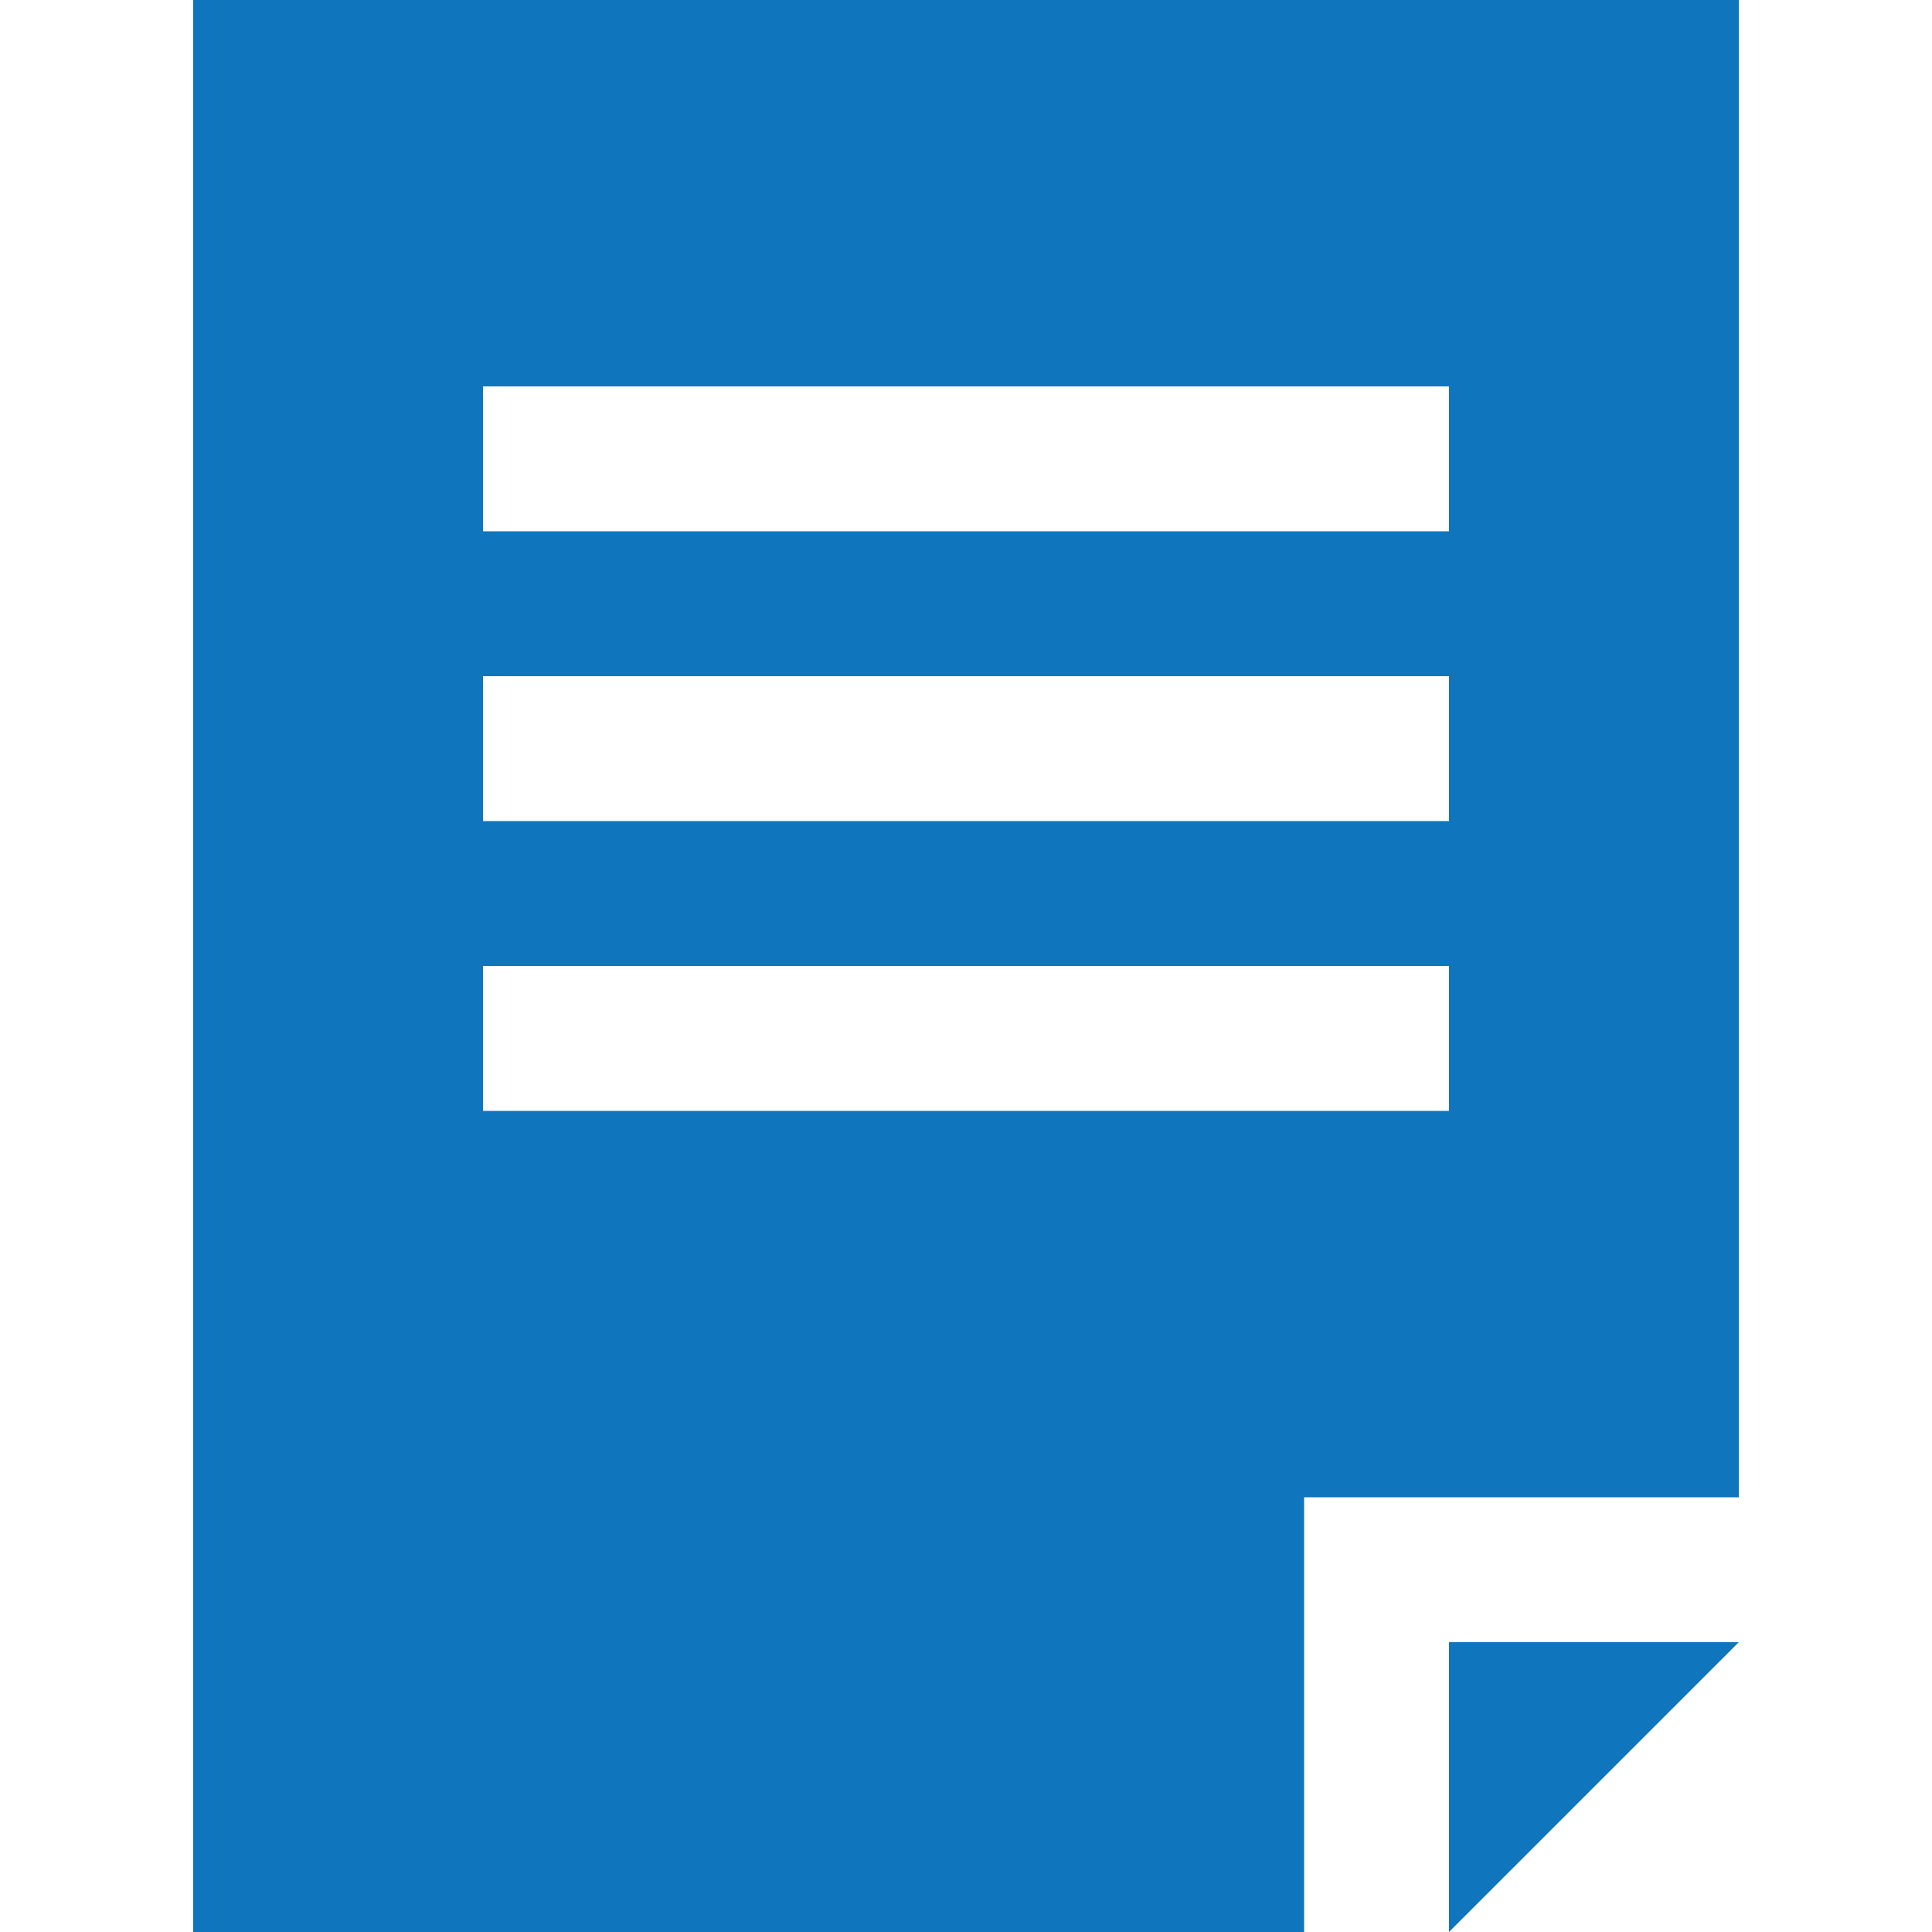
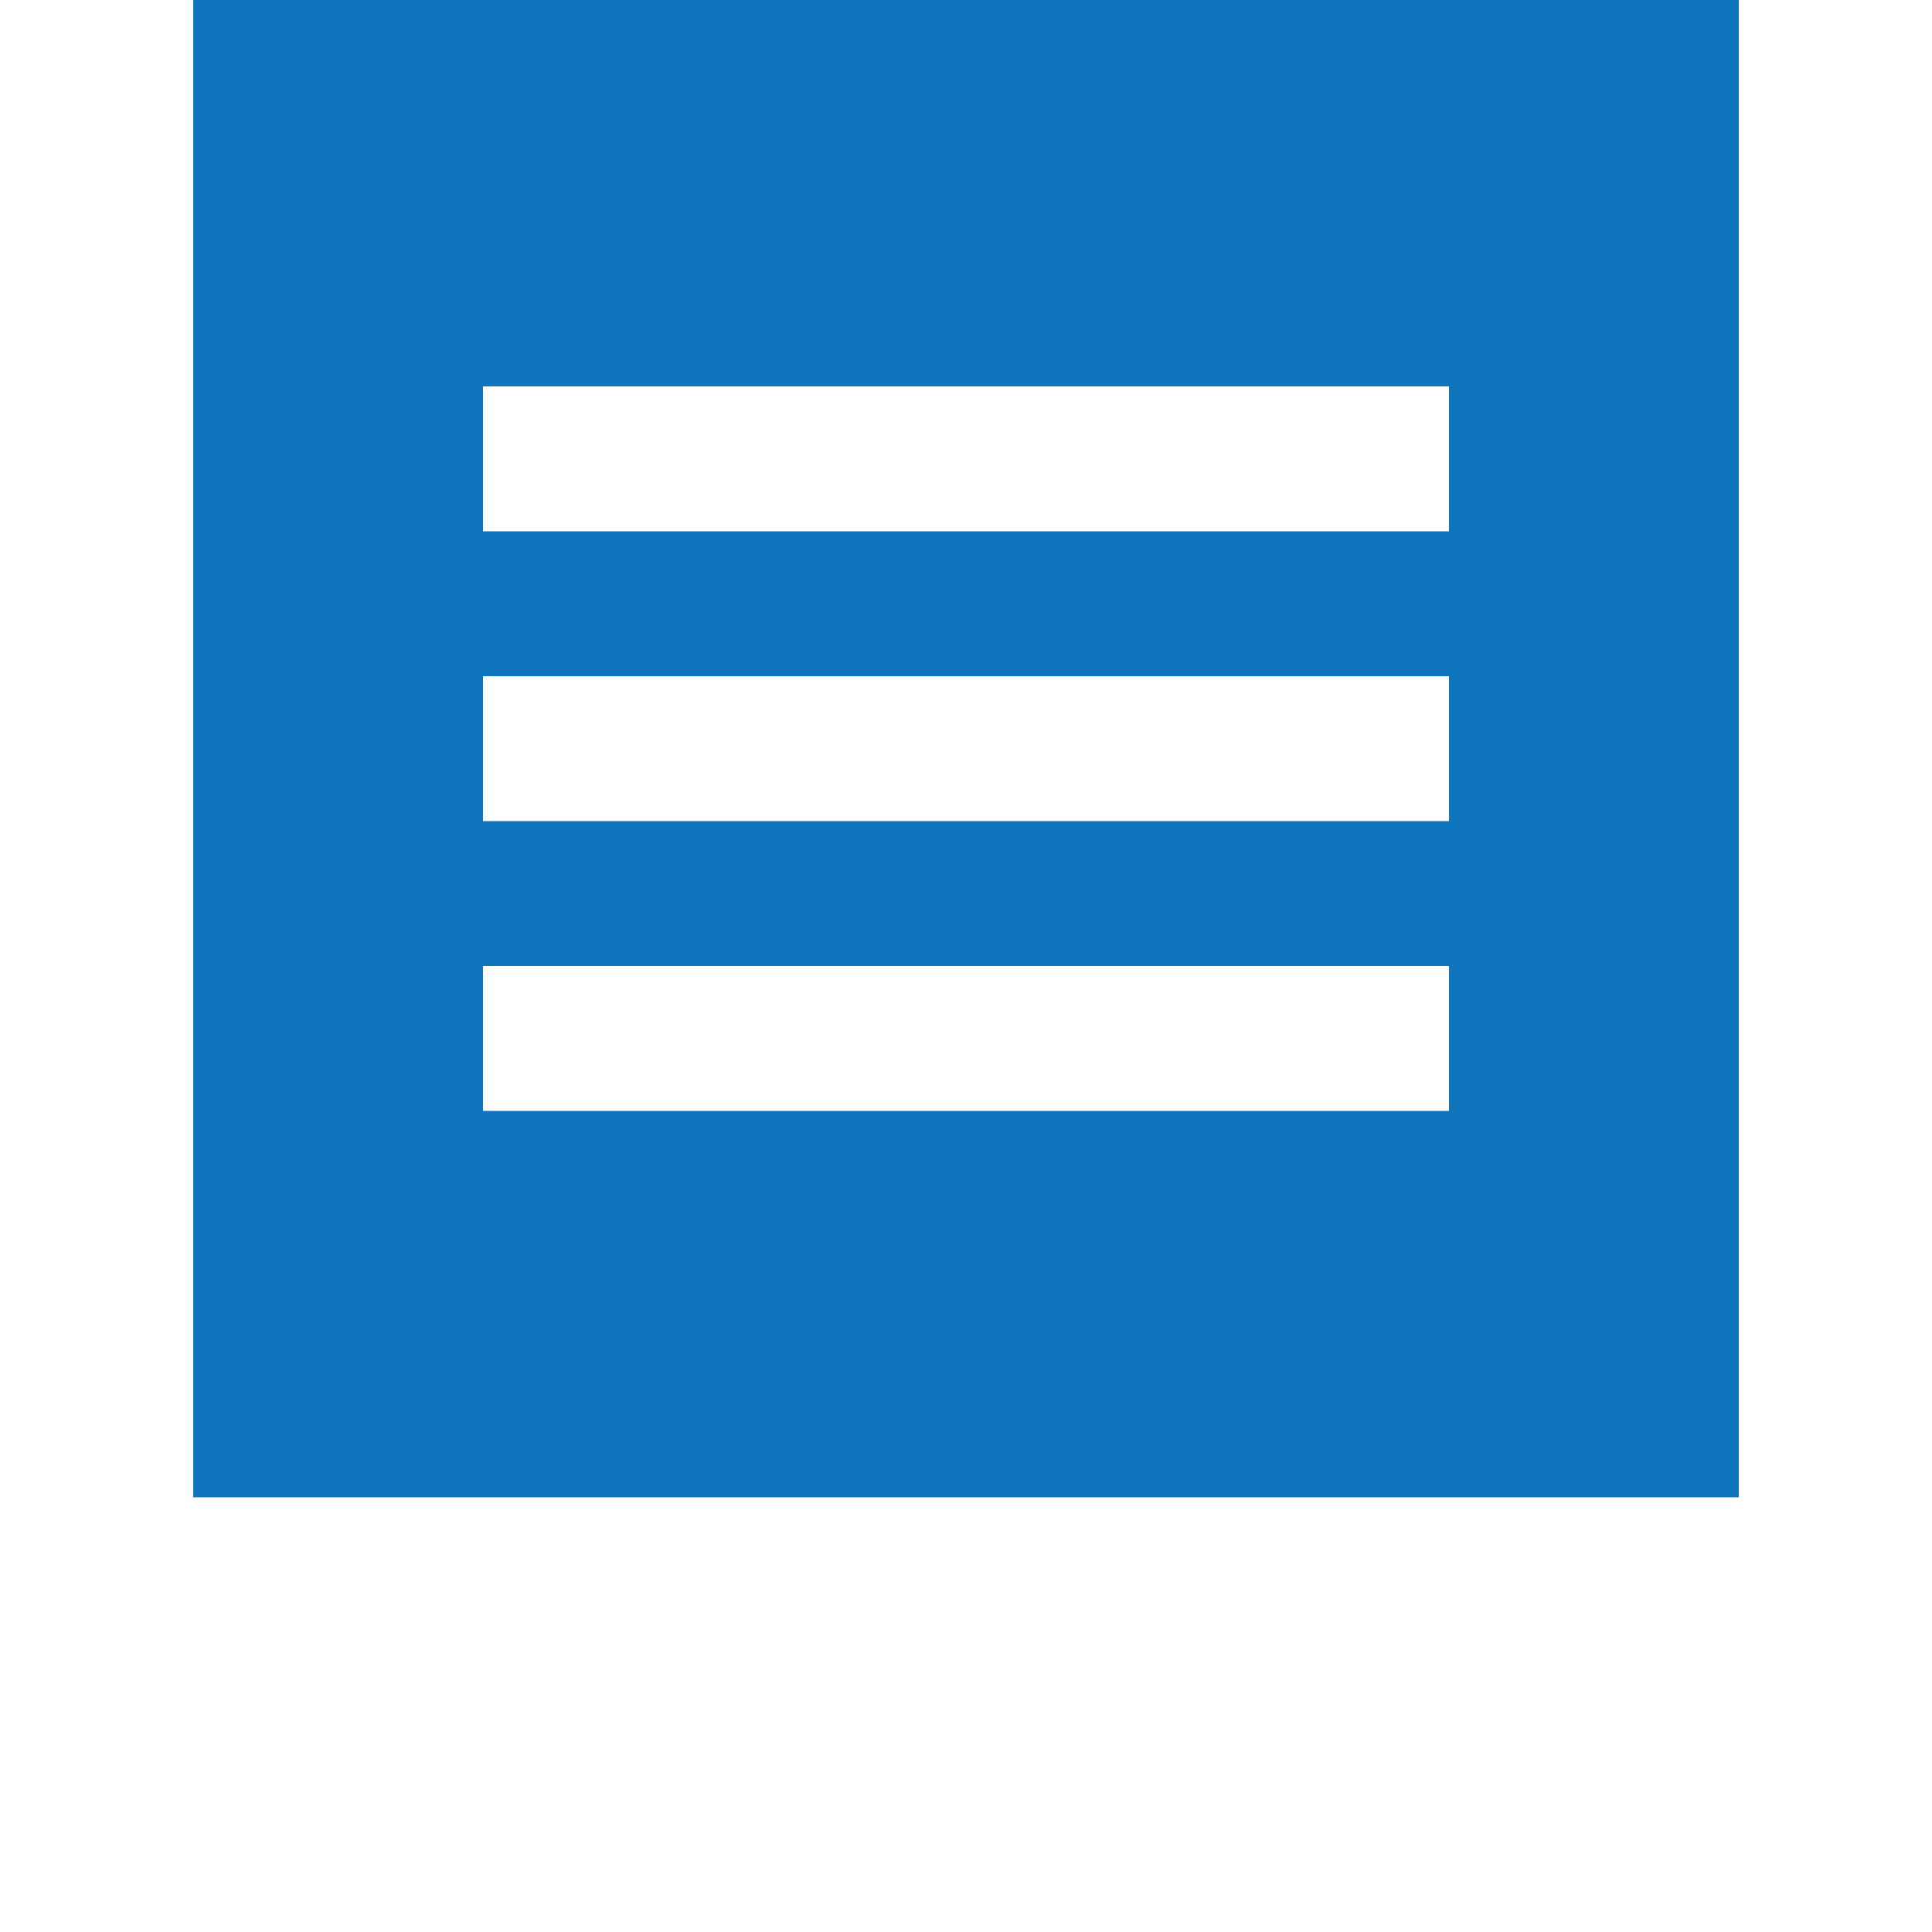
<svg xmlns="http://www.w3.org/2000/svg" xml:space="preserve" style="enable-background:new 0 0 400 400;" viewBox="0 0 400 400" y="0px" x="0px" id="Capa_1" version="1.1">
  <defs id="defs38" />
  <g style="stroke:none;stroke-opacity:1;fill:#0f75bc;fill-opacity:1" id="XMLID_39_">
-     <path style="stroke:none;stroke-opacity:1;fill:#0f75bc;fill-opacity:1" d="M270,310h90V0H40v400h230V310z M100,80h200v30H100V80z M100,140h200v30H100V140z M100,200h200v30H100V200z" id="XMLID_93_" />
-     <polygon style="stroke:none;stroke-opacity:1;fill:#0f75bc;fill-opacity:1" points="300,340 300,399.999 360,340  " id="XMLID_106_" />
+     <path style="stroke:none;stroke-opacity:1;fill:#0f75bc;fill-opacity:1" d="M270,310h90V0H40v400V310z M100,80h200v30H100V80z M100,140h200v30H100V140z M100,200h200v30H100V200z" id="XMLID_93_" />
  </g>
  <g id="g6" />
  <g id="g8" />
  <g id="g10" />
  <g id="g12" />
  <g id="g14" />
  <g id="g16" />
  <g id="g18" />
  <g id="g20" />
  <g id="g22" />
  <g id="g24" />
  <g id="g26" />
  <g id="g28" />
  <g id="g30" />
  <g id="g32" />
  <g id="g34" />
</svg>